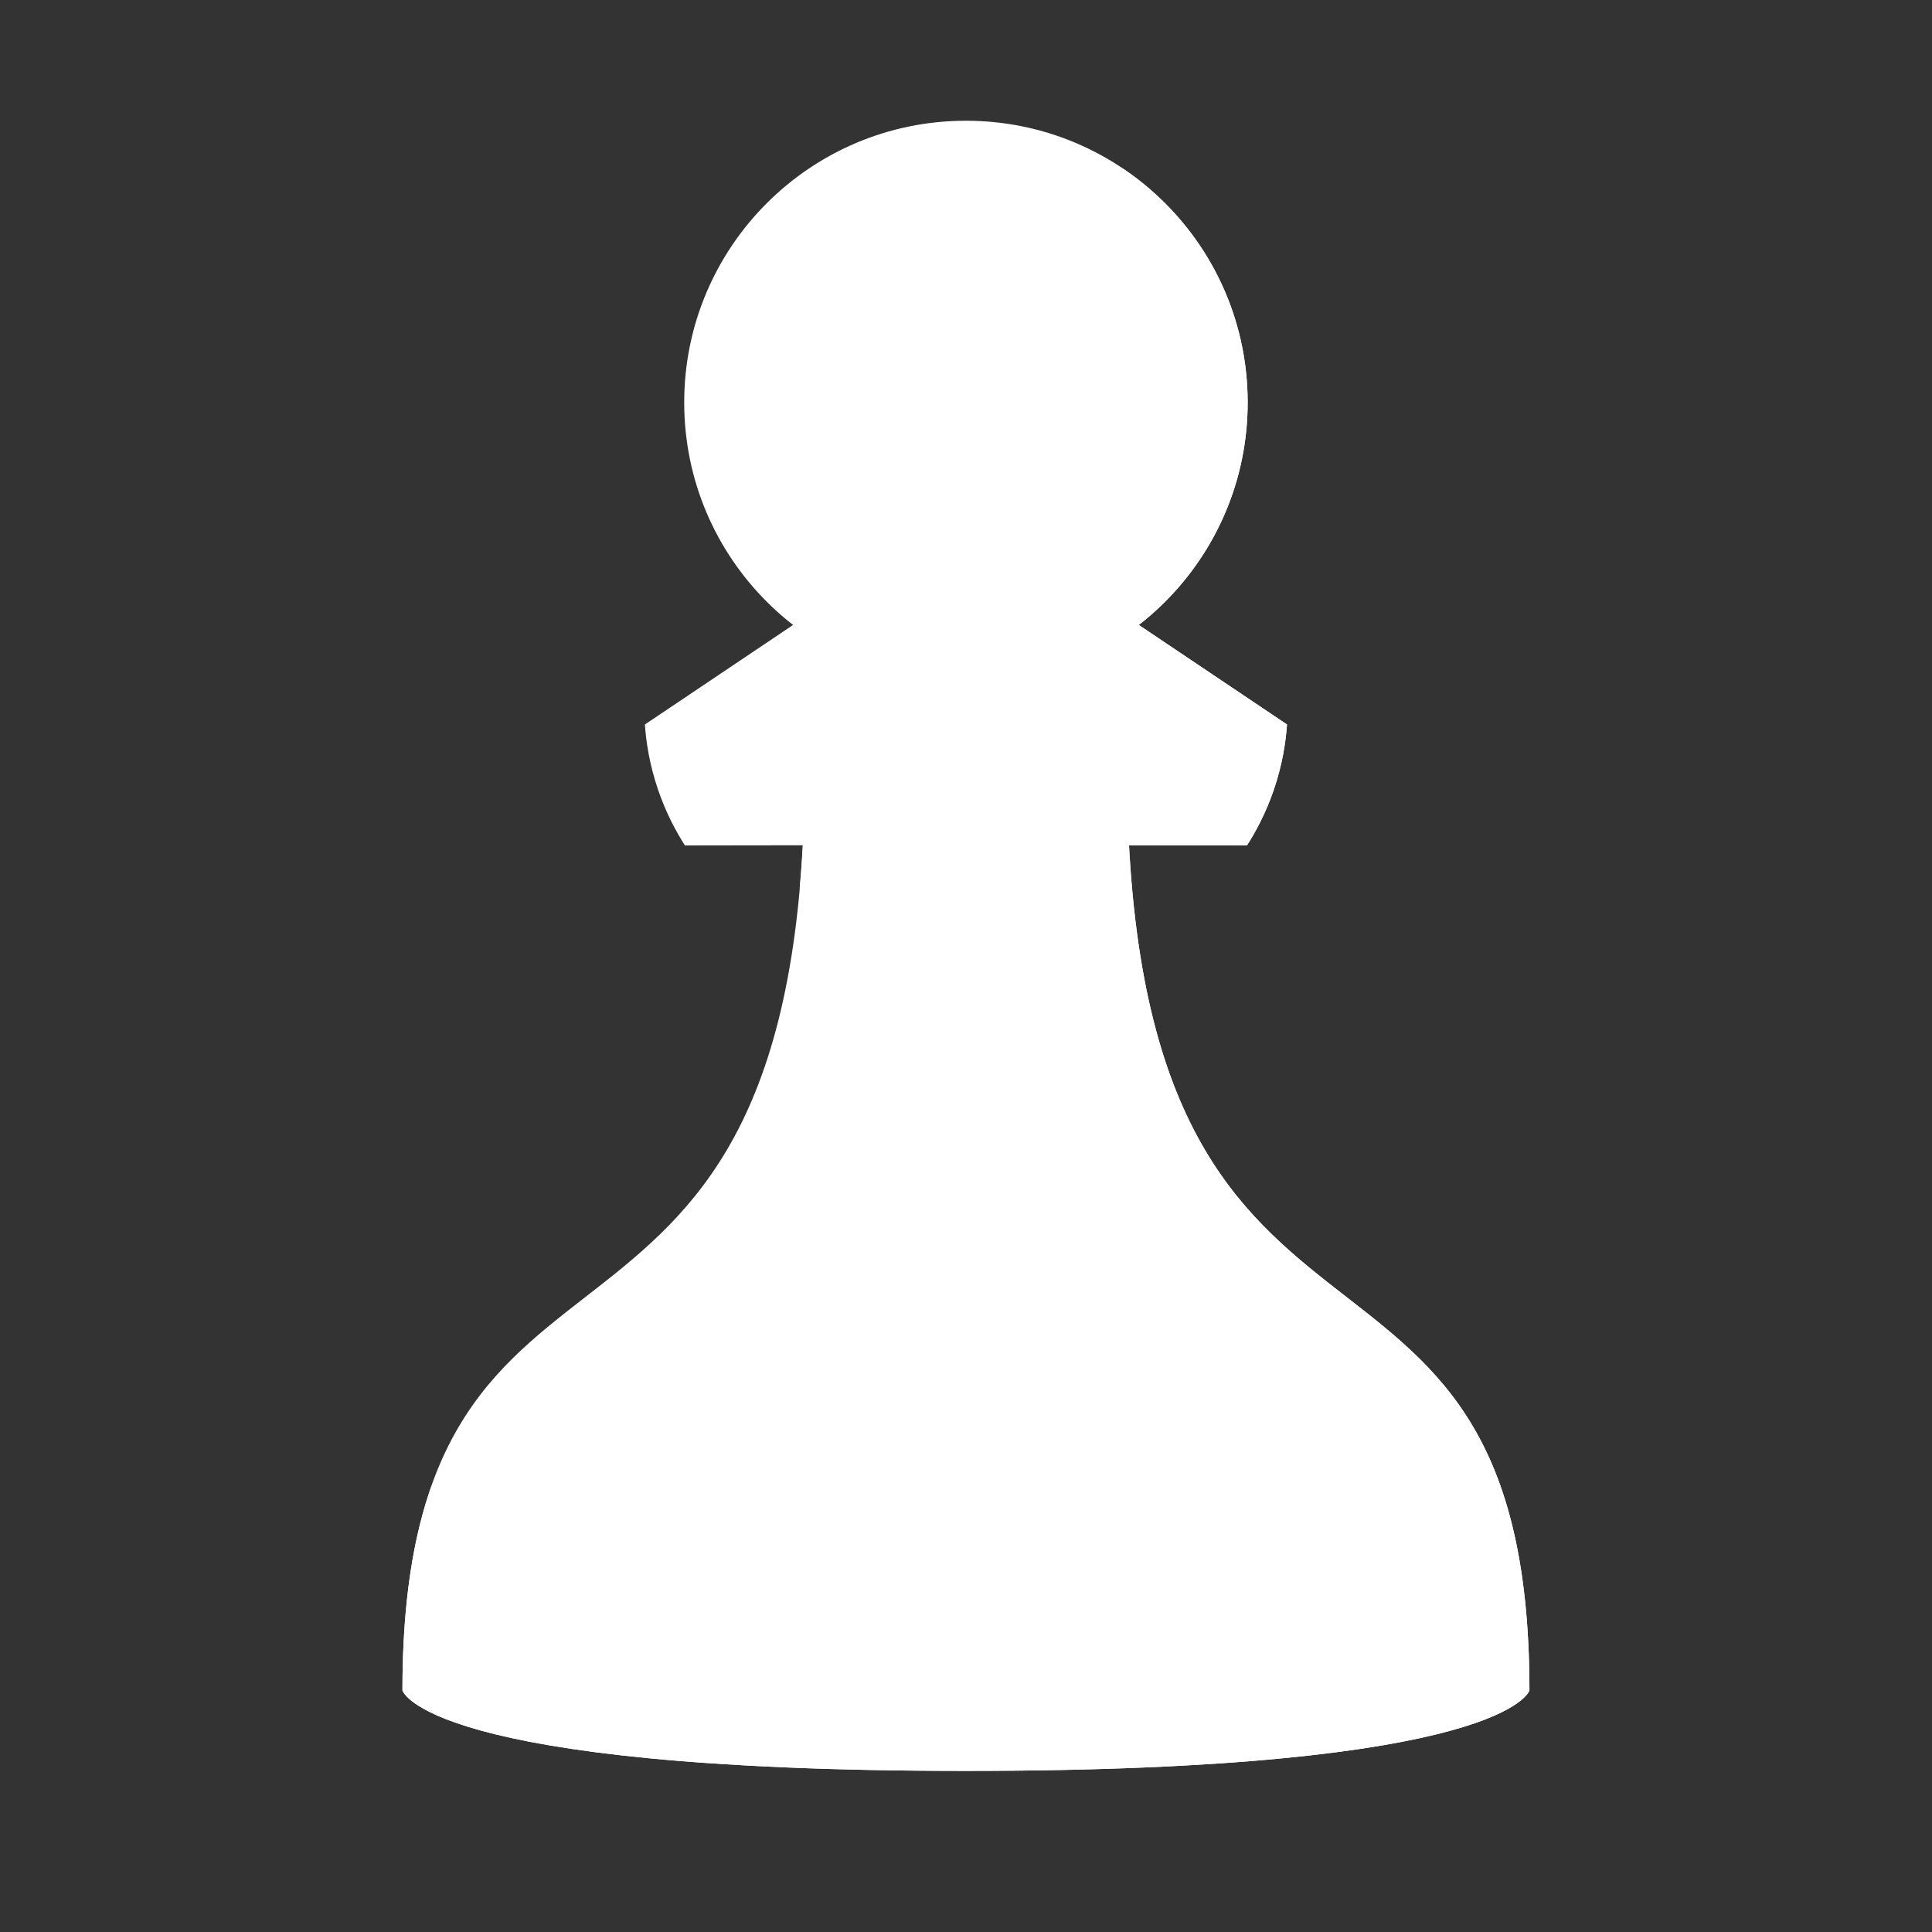
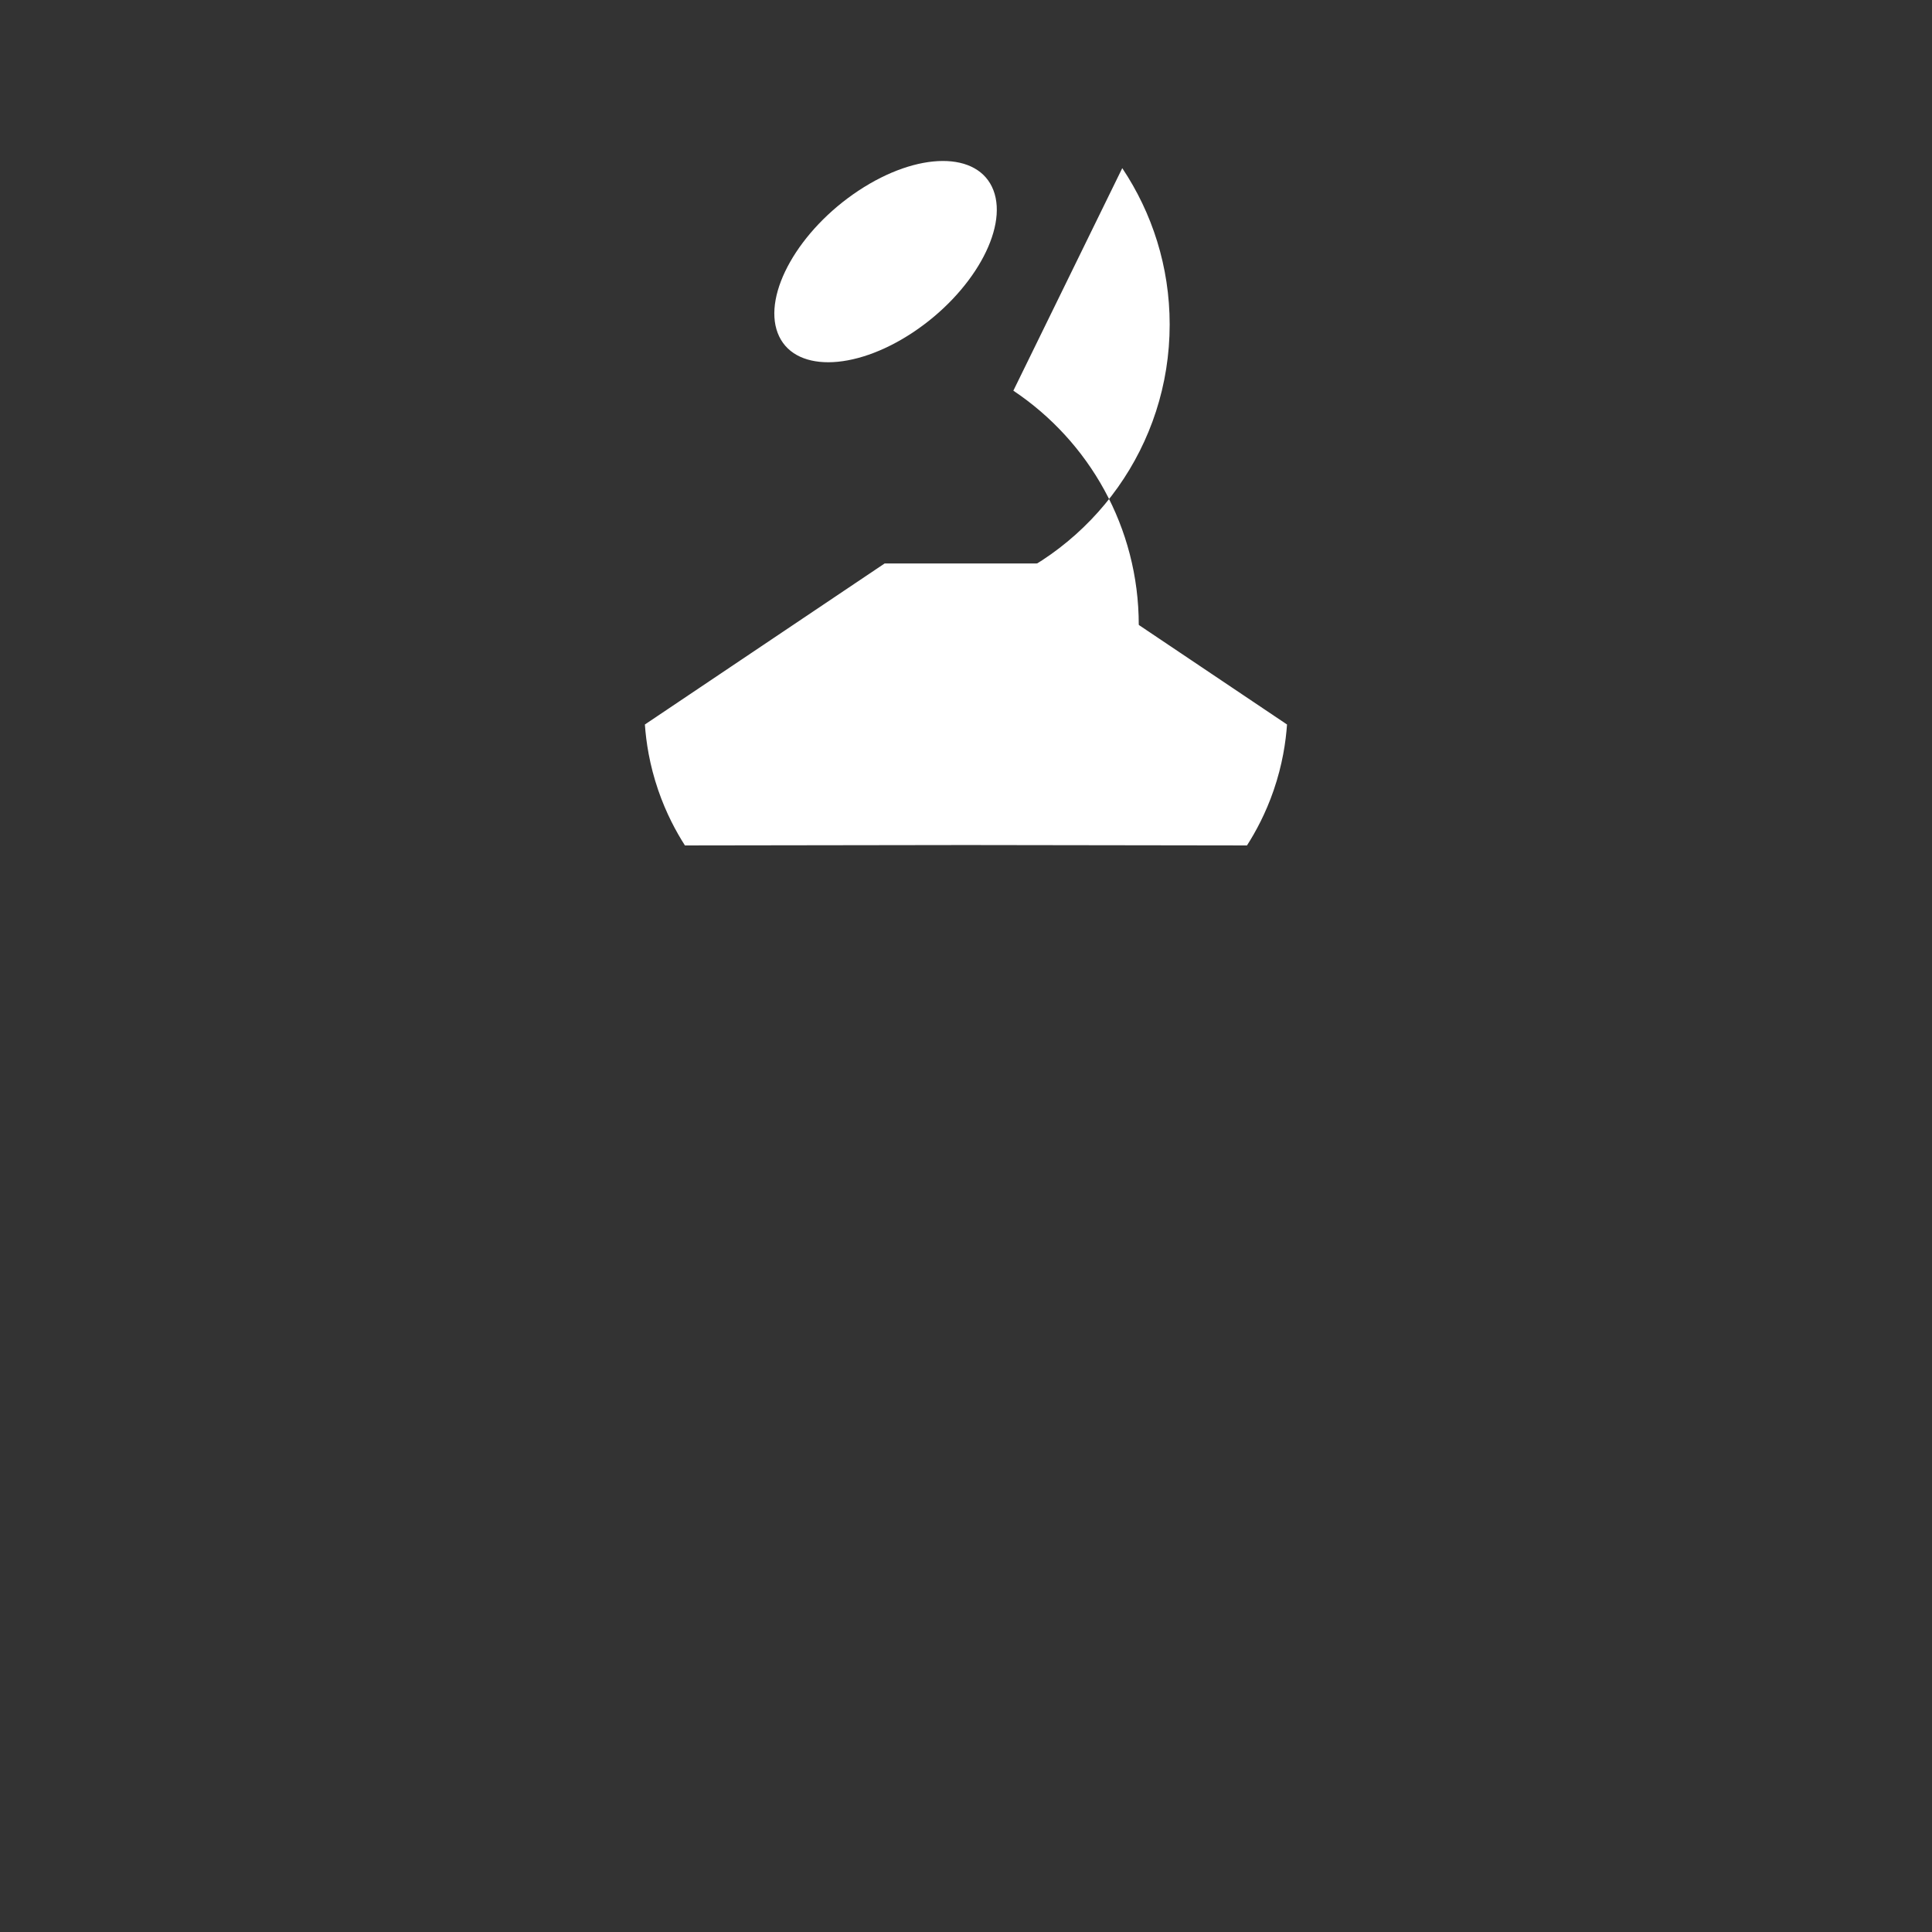
<svg xmlns="http://www.w3.org/2000/svg" x="0px" y="0px" width="48" height="48" viewBox="0,0,256,256">
  <rect x="0" y="0" width="256" height="256" fill="#333333" stroke="none" />
  <g fill="#ffffff" fill-rule="nonzero" stroke="none" stroke-width="1" stroke-linecap="butt" stroke-linejoin="miter" stroke-miterlimit="10" stroke-dasharray="" stroke-dashoffset="0" font-family="none" font-weight="none" font-size="none" text-anchor="none" style="mix-blend-mode: normal">
    <g transform="scale(5.333,5.333)">
-       <path d="M28.001,19h-8.002c0,16.944 -10,9.713 -10,23c0,0 0.546,2 14.001,2c13.455,0 14.001,-2 14.001,-2c0,-13.287 -10,-6.056 -10,-23z" />
-       <path d="M28.001,19h-8.002c0,1.127 -0.047,2.141 -0.13,3.067c1.869,0.18 5.76,0.63 5.76,3.765c0,2.702 -1.738,11.678 -6.629,12.168c-4.461,0.447 -8.273,-1.094 -8.273,-1.094c-0.455,1.274 -0.728,2.904 -0.728,5.094c0,0 0.546,2 14.001,2c13.455,0 14.001,-2 14.001,-2c0,-13.287 -10,-6.056 -10,-23z" />
      <path d="M26.02,14h-2.02h-2.02c-1.986,1.334 -3.972,2.668 -5.957,4.001c0.03,0.428 0.113,0.997 0.332,1.634c0.197,0.573 0.446,1.032 0.663,1.371l6.984,-0.01l6.981,0.01c0.217,-0.339 0.466,-0.798 0.663,-1.371c0.219,-0.637 0.302,-1.206 0.332,-1.634c-1.986,-1.333 -3.972,-2.667 -5.958,-4.001z" />
-       <path d="M26,20.999l1.084,0.483l0.976,-0.48l2.922,0.004c0.217,-0.339 0.466,-0.798 0.663,-1.371c0.219,-0.637 0.302,-1.206 0.332,-1.634c-1.986,-1.334 -3.972,-2.668 -5.957,-4.001h-2.02l3,4z" />
-       <circle cx="24" cy="10" r="7" />
-       <path d="M27.884,4.178c0.743,1.112 1.178,2.447 1.178,3.884c0,3.016 -1.907,5.586 -4.581,6.571l1.544,2.07c0.435,-0.131 1.04,0.059 1.434,-0.15c0.361,-0.191 0.515,-0.775 0.835,-1.024c1.646,-1.28 2.706,-3.281 2.706,-5.529c0,-2.429 -1.238,-4.567 -3.116,-5.822z" />
+       <path d="M27.884,4.178c0.743,1.112 1.178,2.447 1.178,3.884c0,3.016 -1.907,5.586 -4.581,6.571l1.544,2.07c0.435,-0.131 1.04,0.059 1.434,-0.15c0.361,-0.191 0.515,-0.775 0.835,-1.024c0,-2.429 -1.238,-4.567 -3.116,-5.822z" />
      <path d="M24.683,4.727c0.372,0.973 -0.526,2.556 -2.006,3.536c-1.48,0.979 -2.982,0.984 -3.354,0.011c-0.372,-0.973 0.526,-2.556 2.006,-3.536c1.48,-0.98 2.981,-0.985 3.354,-0.011z" />
    </g>
  </g>
</svg>